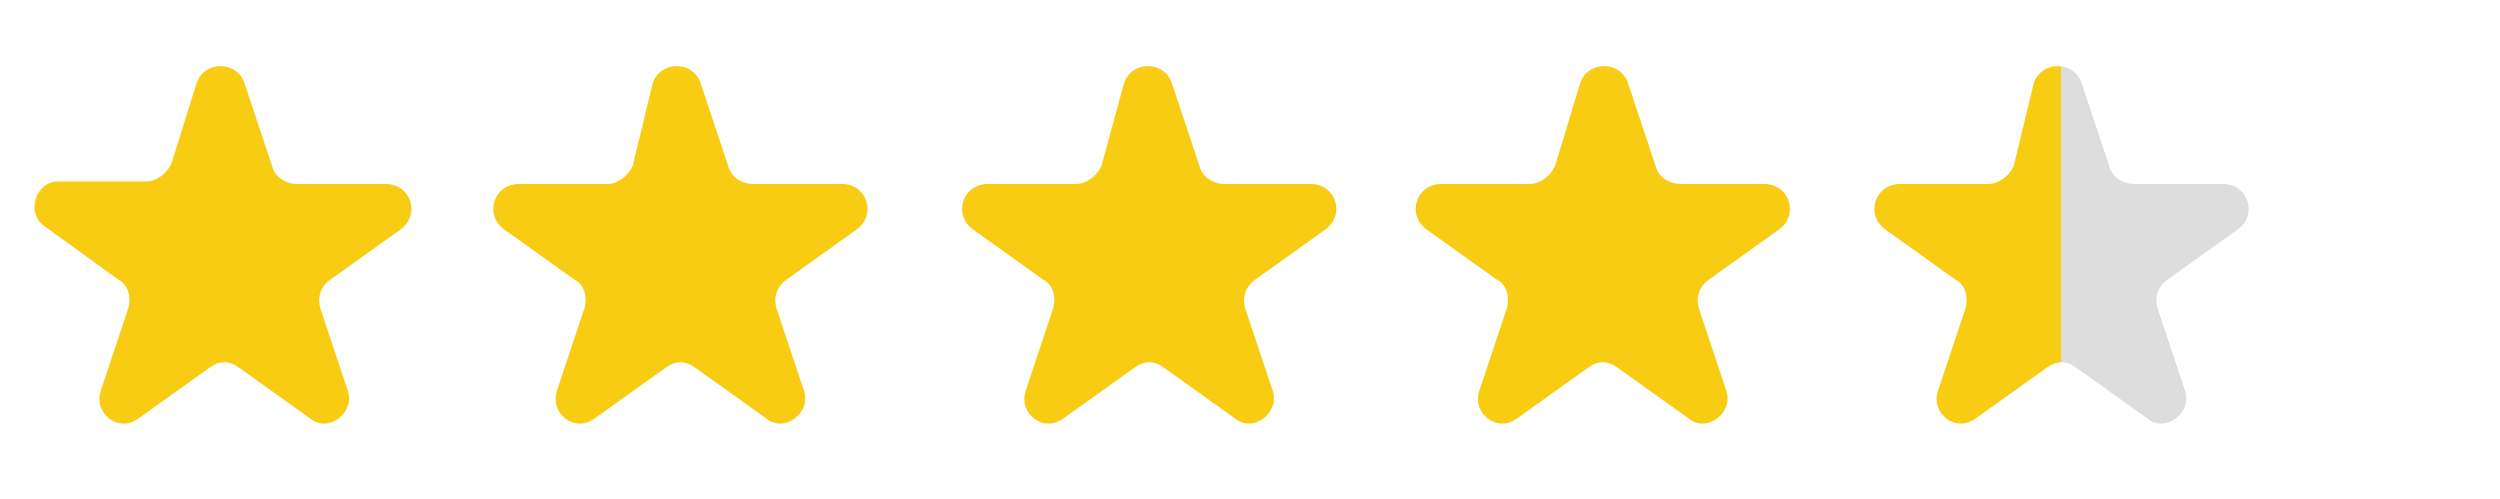
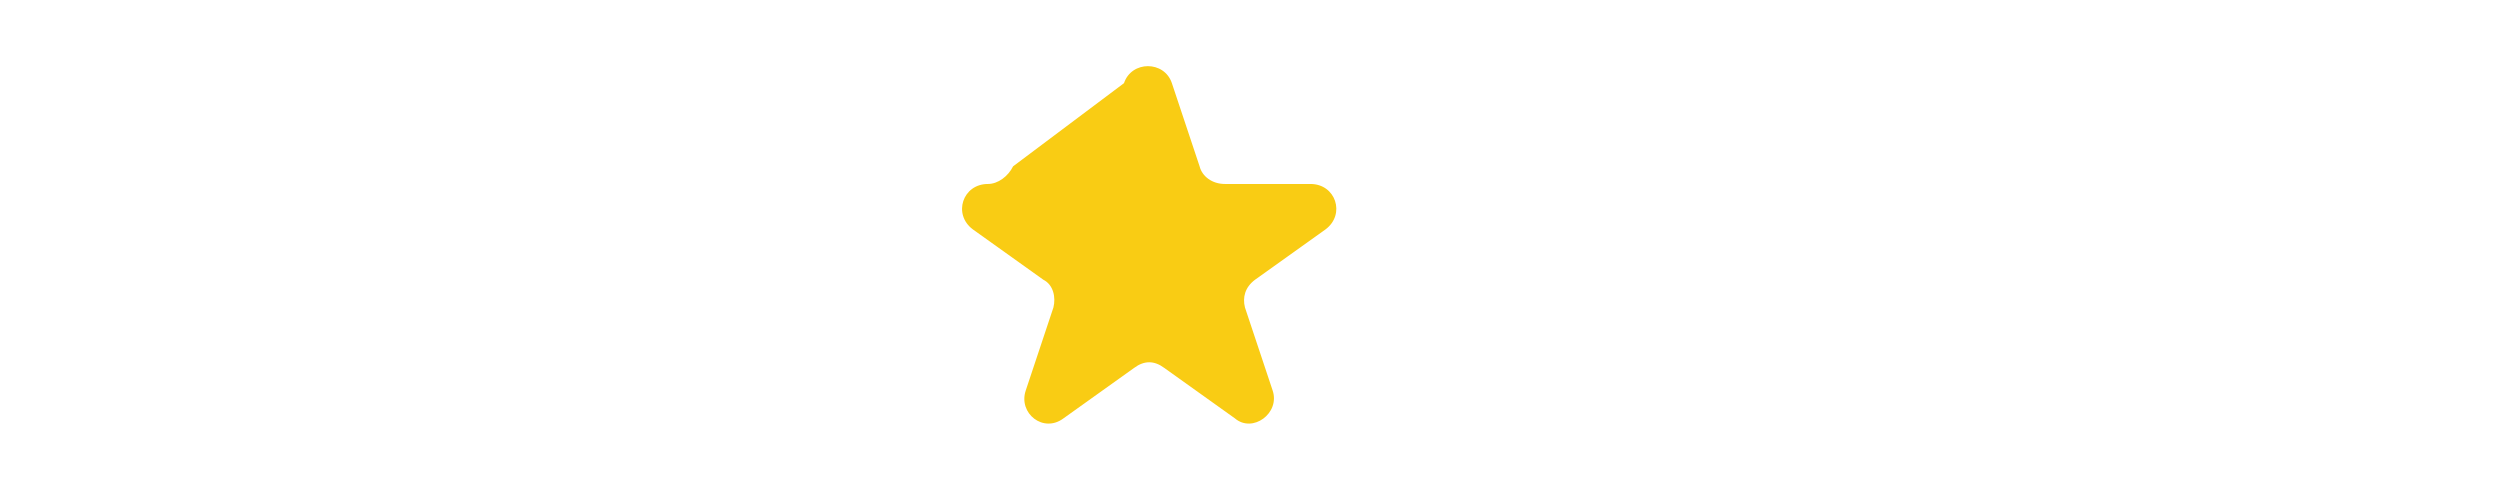
<svg xmlns="http://www.w3.org/2000/svg" version="1.1" viewBox="0 0 99.2 19.8">
  <style>.full{fill: #F9CC14;}.half{fill: url(#halfGradient);}</style>
  <defs>
    <linearGradient id="halfGradient" x1="0" x2="1" y1="0" y2="0">
      <stop offset="50%" stop-color="#F9CC14" />
      <stop offset="50%" stop-color="#DDDDDD" />
    </linearGradient>
  </defs>
  <g transform="translate(0, 0)">
-     <path class="full" d="M7.8,3.3c0.3-0.9,1.6-0.9,1.9,0l1.1,3.3c0.1,0.4,0.5,0.7,1,0.7h3.5c1,0,1.4,1.2,0.6,1.8l-2.8,2  c-0.4,0.3-0.5,0.7-0.4,1.1l1.1,3.3c0.3,0.9-0.8,1.7-1.5,1.1l-2.8-2c-0.4-0.3-0.8-0.3-1.2,0l-2.8,2c-0.8,0.6-1.8-0.2-1.5-1.1l1.1-3.3  c0.1-0.4,0-0.9-0.4-1.1L1.8,9C1,8.5,1.4,7.2,2.3,7.2h3.5c0.4,0,0.8-0.3,1-0.7L7.8,3.3z" />
-     <path class="full" d="M25.9,3.3c0.3-0.9,1.6-0.9,1.9,0l1.1,3.3c0.1,0.4,0.5,0.7,1,0.7h3.5c1,0,1.4,1.2,0.6,1.8l-2.8,2  c-0.4,0.3-0.5,0.7-0.4,1.1l1.1,3.3c0.3,0.9-0.8,1.7-1.5,1.1l-2.8-2c-0.4-0.3-0.8-0.3-1.2,0l-2.8,2c-0.8,0.6-1.8-0.2-1.5-1.1l1.1-3.3  c0.1-0.4,0-0.9-0.4-1.1l-2.8-2c-0.8-0.6-0.4-1.8,0.6-1.8h3.5c0.4,0,0.8-0.3,1-0.7L25.9,3.3z" />
-     <path class="full" d="M44.6,3.3c0.3-0.9,1.6-0.9,1.9,0l1.1,3.3c0.1,0.4,0.5,0.7,1,0.7H52c1,0,1.4,1.2,0.6,1.8l-2.8,2  c-0.4,0.3-0.5,0.7-0.4,1.1l1.1,3.3c0.3,0.9-0.8,1.7-1.5,1.1l-2.8-2c-0.4-0.3-0.8-0.3-1.2,0l-2.8,2c-0.8,0.6-1.8-0.2-1.5-1.1l1.1-3.3  c0.1-0.4,0-0.9-0.4-1.1l-2.8-2c-0.8-0.6-0.4-1.8,0.6-1.8h3.5c0.4,0,0.8-0.3,1-0.7L44.6,3.3z" />
-     <path class="full" d="M62.7,3.3c0.3-0.9,1.6-0.9,1.9,0l1.1,3.3c0.1,0.4,0.5,0.7,1,0.7H70c1,0,1.4,1.2,0.6,1.8l-2.8,2  c-0.4,0.3-0.5,0.7-0.4,1.1l1.1,3.3c0.3,0.9-0.8,1.7-1.5,1.1l-2.8-2c-0.4-0.3-0.8-0.3-1.2,0l-2.8,2c-0.8,0.6-1.8-0.2-1.5-1.1l1.1-3.3  c0.1-0.4,0-0.9-0.4-1.1l-2.8-2c-0.8-0.6-0.4-1.8,0.6-1.8h3.5c0.4,0,0.8-0.3,1-0.7L62.7,3.3z" />
-     <path class="half" d="M80.7,3.3c0.3-0.9,1.6-0.9,1.9,0l1.1,3.3c0.1,0.4,0.5,0.7,1,0.7h3.5c1,0,1.4,1.2,0.6,1.8l-2.8,2  c-0.4,0.3-0.5,0.7-0.4,1.1l1.1,3.3c0.3,0.9-0.8,1.7-1.5,1.1l-2.8-2c-0.4-0.3-0.8-0.3-1.2,0l-2.8,2c-0.8,0.6-1.8-0.2-1.5-1.1l1.1-3.3  c0.1-0.4,0-0.9-0.4-1.1l-2.8-2c-0.8-0.6-0.4-1.8,0.6-1.8h3.5c0.4,0,0.8-0.3,1-0.7L80.7,3.3z" />
+     <path class="full" d="M44.6,3.3c0.3-0.9,1.6-0.9,1.9,0l1.1,3.3c0.1,0.4,0.5,0.7,1,0.7H52c1,0,1.4,1.2,0.6,1.8l-2.8,2  c-0.4,0.3-0.5,0.7-0.4,1.1l1.1,3.3c0.3,0.9-0.8,1.7-1.5,1.1l-2.8-2c-0.4-0.3-0.8-0.3-1.2,0l-2.8,2c-0.8,0.6-1.8-0.2-1.5-1.1l1.1-3.3  c0.1-0.4,0-0.9-0.4-1.1l-2.8-2c-0.8-0.6-0.4-1.8,0.6-1.8c0.4,0,0.8-0.3,1-0.7L44.6,3.3z" />
  </g>
</svg>